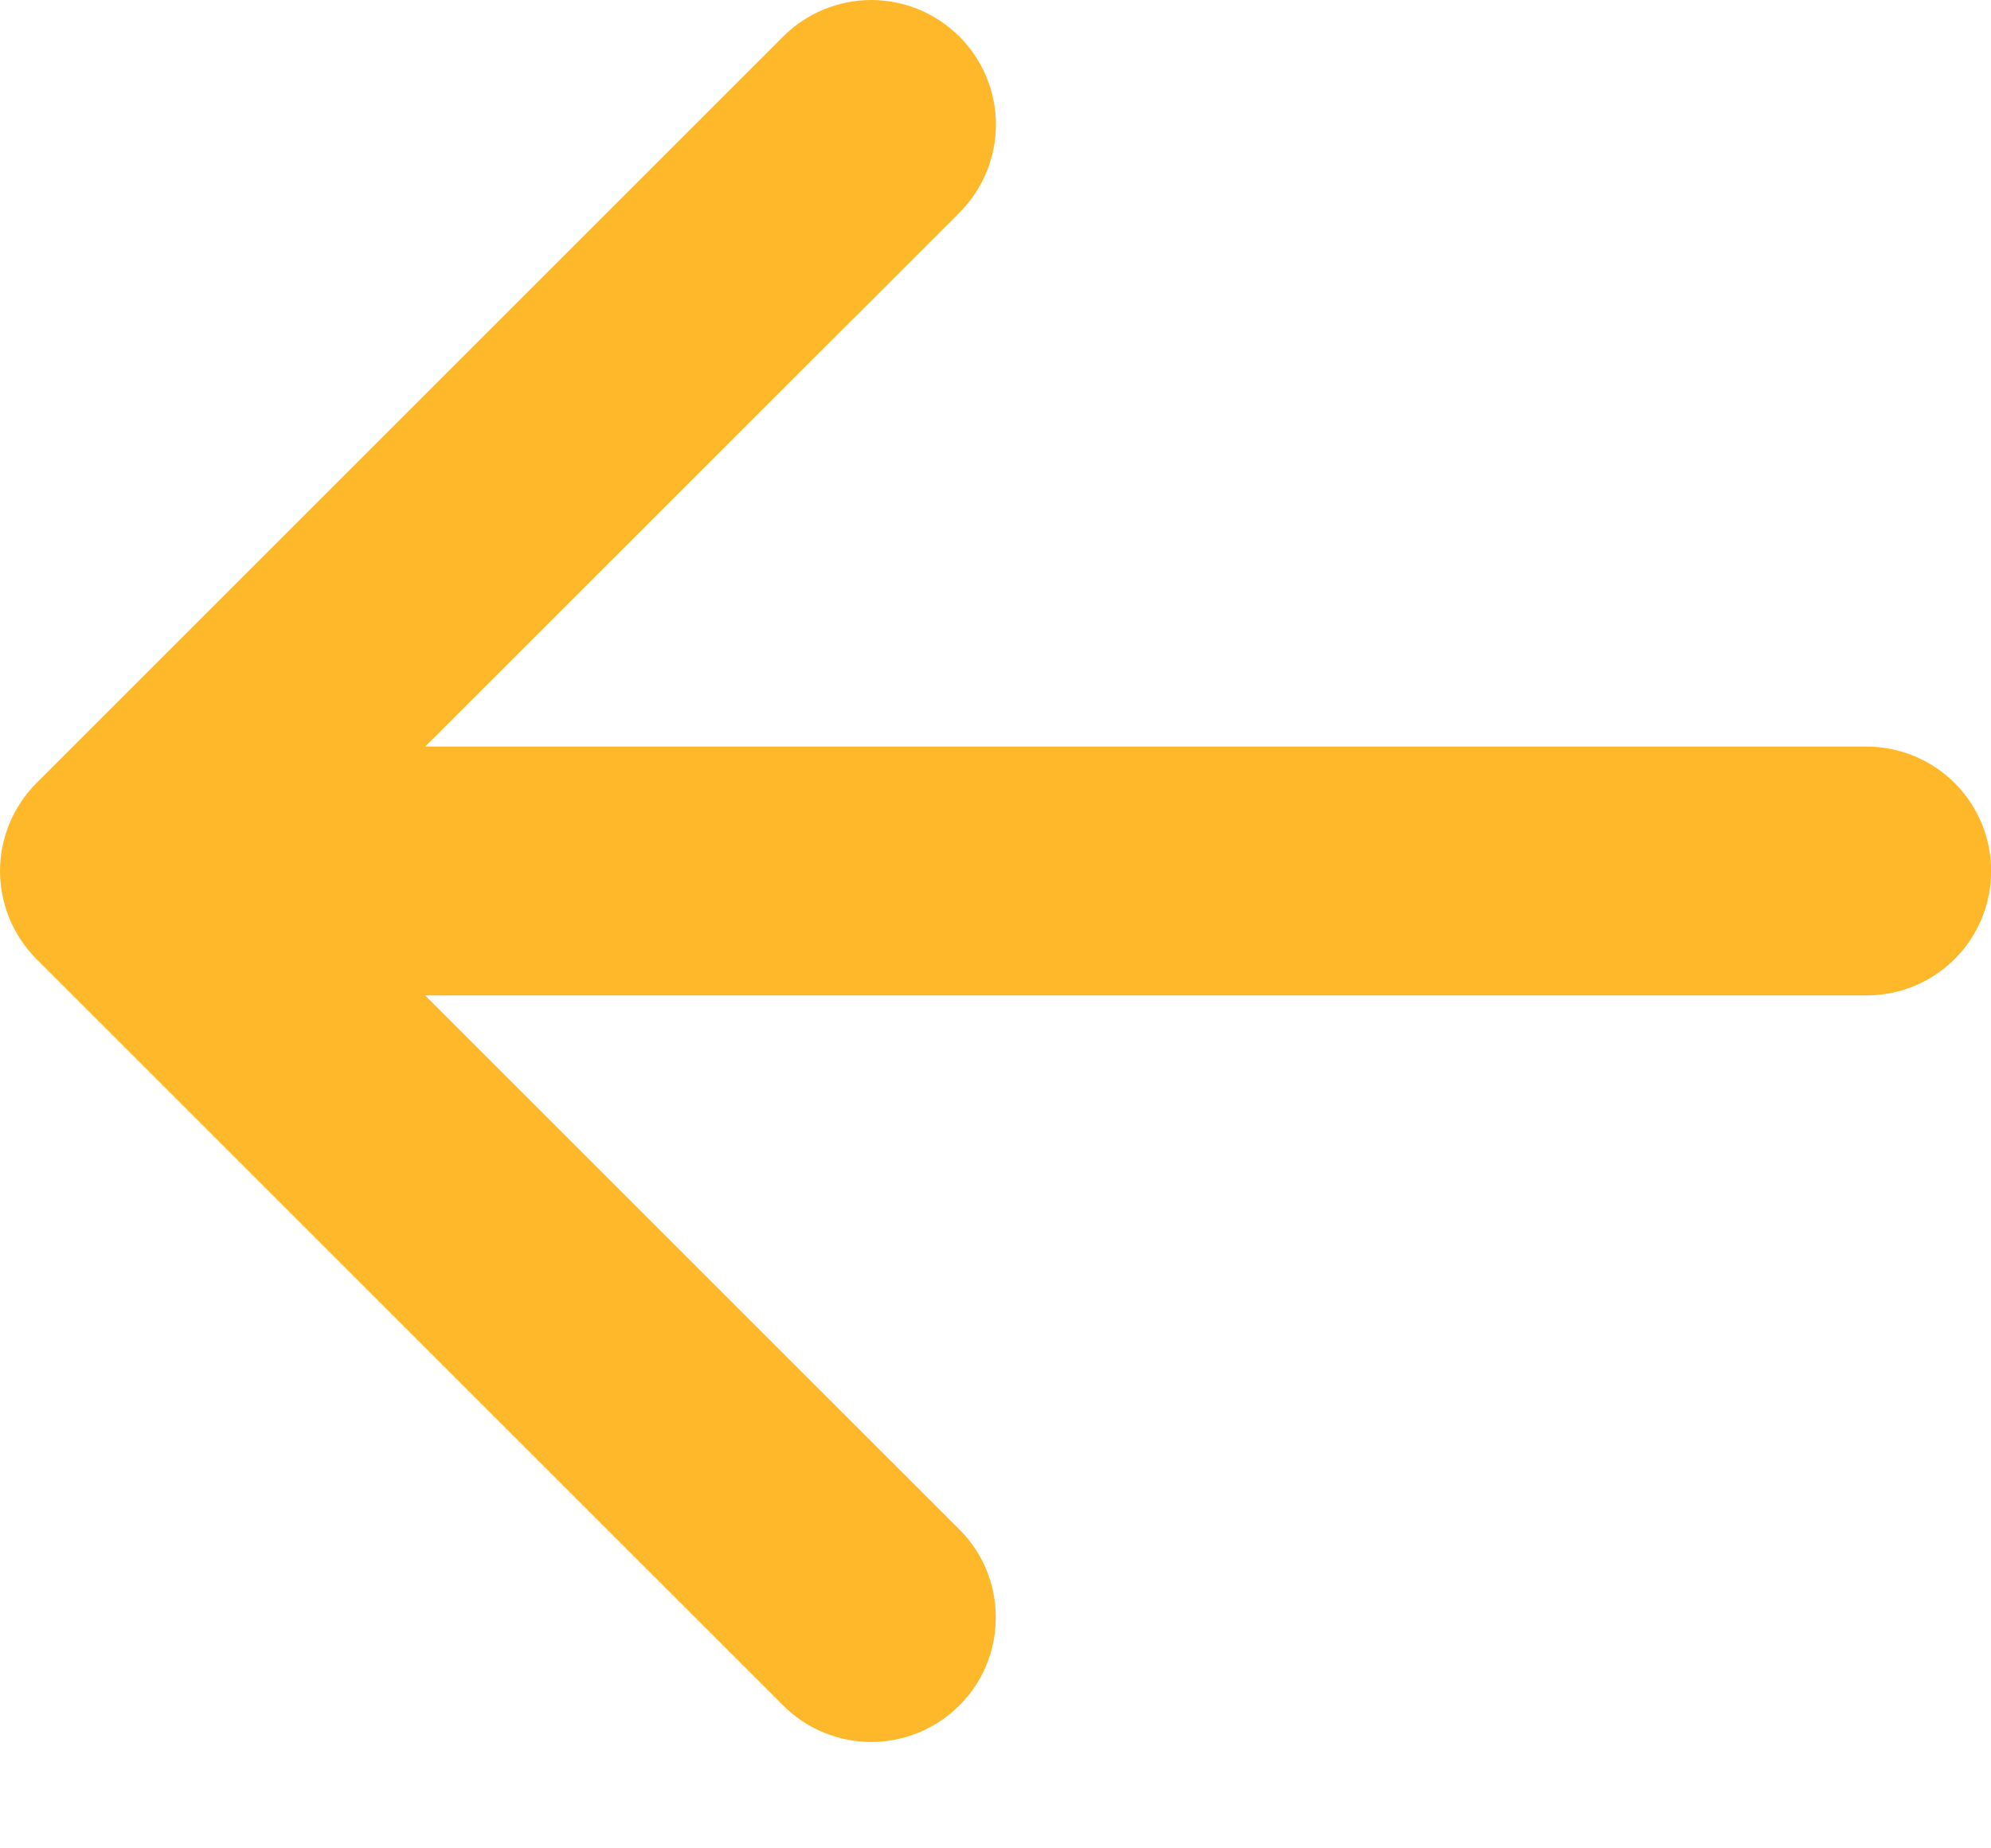
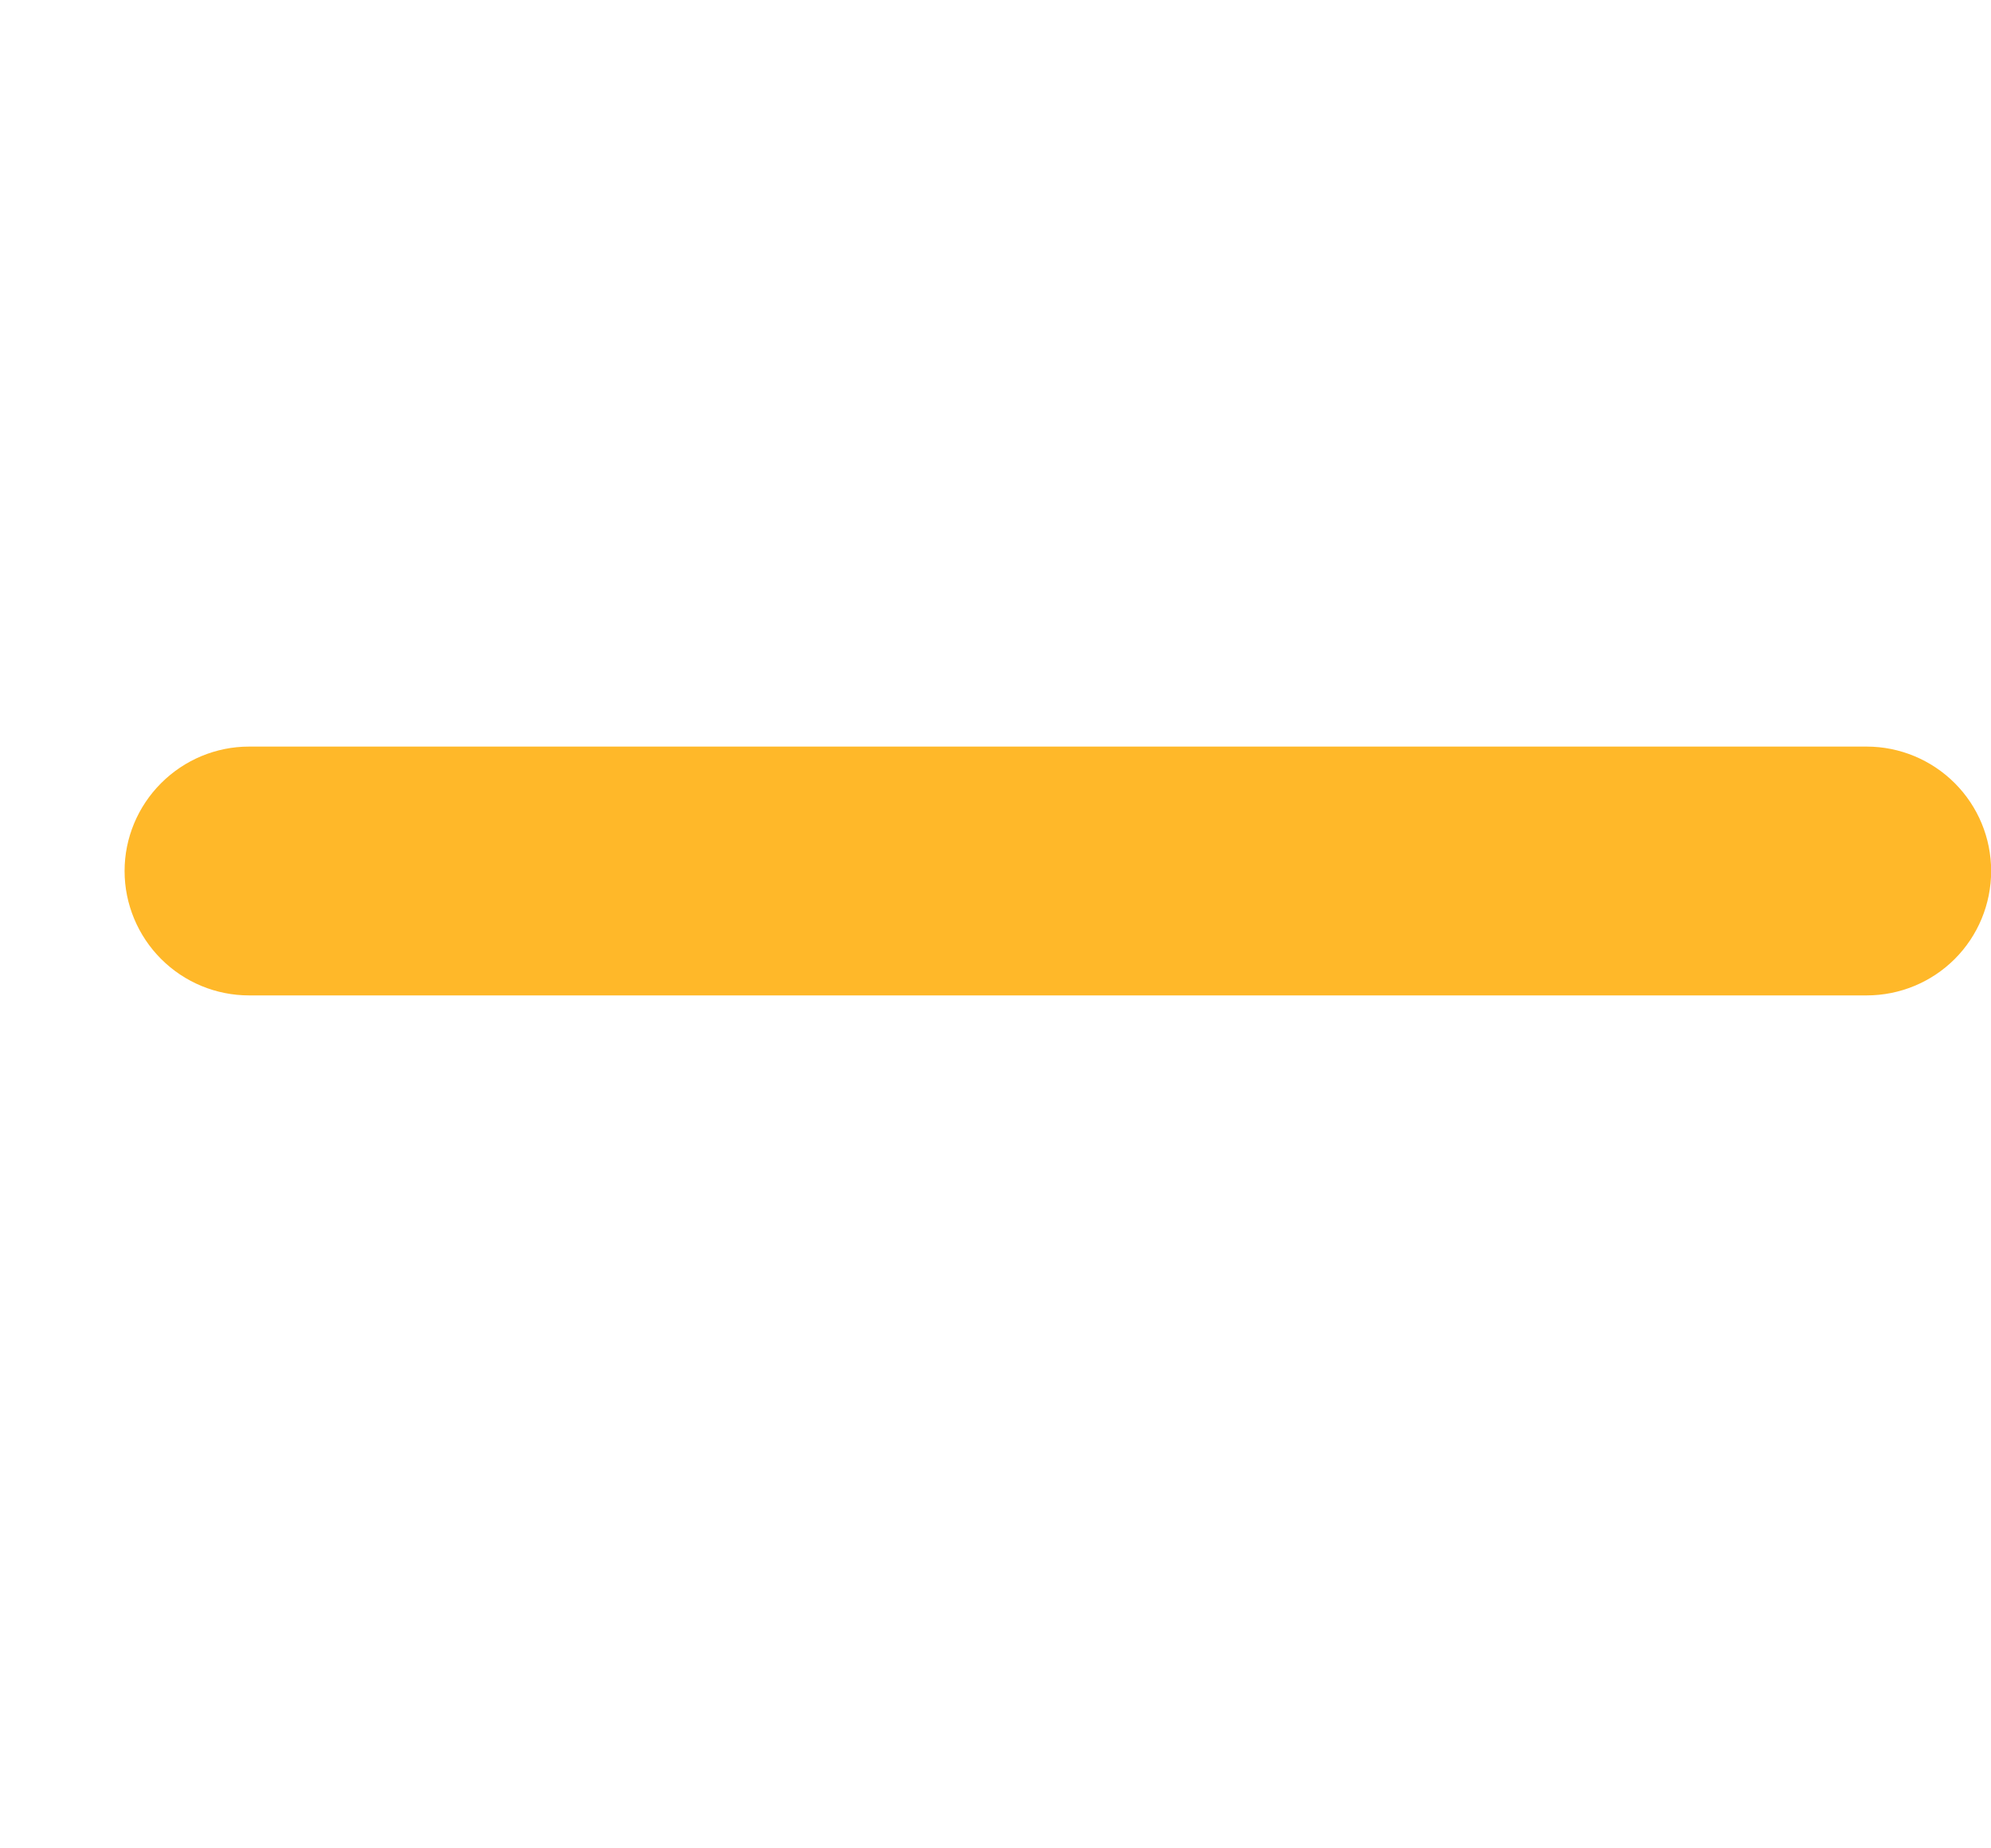
<svg xmlns="http://www.w3.org/2000/svg" width="14" height="13" viewBox="0 0 14 13" fill="none">
-   <path fill-rule="evenodd" clip-rule="evenodd" d="M6.746 0.257C6.827 0.338 6.892 0.435 6.936 0.541C6.98 0.647 7.003 0.761 7.003 0.877C7.003 0.992 6.98 1.106 6.936 1.212C6.892 1.318 6.827 1.415 6.746 1.496L2.114 6.126L6.746 10.757C6.827 10.838 6.892 10.934 6.936 11.041C6.98 11.147 7.002 11.261 7.002 11.376C7.002 11.491 6.98 11.605 6.936 11.711C6.892 11.818 6.827 11.914 6.746 11.995C6.664 12.077 6.568 12.141 6.462 12.185C6.355 12.229 6.241 12.252 6.126 12.252C6.011 12.252 5.897 12.229 5.791 12.185C5.685 12.141 5.588 12.077 5.507 11.995L0.257 6.746C0.176 6.664 0.111 6.568 0.067 6.462C0.023 6.355 0 6.241 0 6.126C0 6.011 0.023 5.897 0.067 5.791C0.111 5.685 0.176 5.588 0.257 5.507L5.507 0.257C5.588 0.176 5.685 0.111 5.791 0.067C5.897 0.023 6.011 0 6.126 0C6.241 0 6.355 0.023 6.462 0.067C6.568 0.111 6.664 0.176 6.746 0.257V0.257Z" fill="#FFB829" />
  <path fill-rule="evenodd" clip-rule="evenodd" d="M0.876 6.126C0.876 5.894 0.969 5.672 1.133 5.508C1.297 5.344 1.519 5.251 1.751 5.251H13.126C13.358 5.251 13.581 5.344 13.745 5.508C13.909 5.672 14.001 5.894 14.001 6.126C14.001 6.358 13.909 6.581 13.745 6.745C13.581 6.909 13.358 7.001 13.126 7.001H1.751C1.519 7.001 1.297 6.909 1.133 6.745C0.969 6.581 0.876 6.358 0.876 6.126Z" fill="#FFB829" />
</svg>